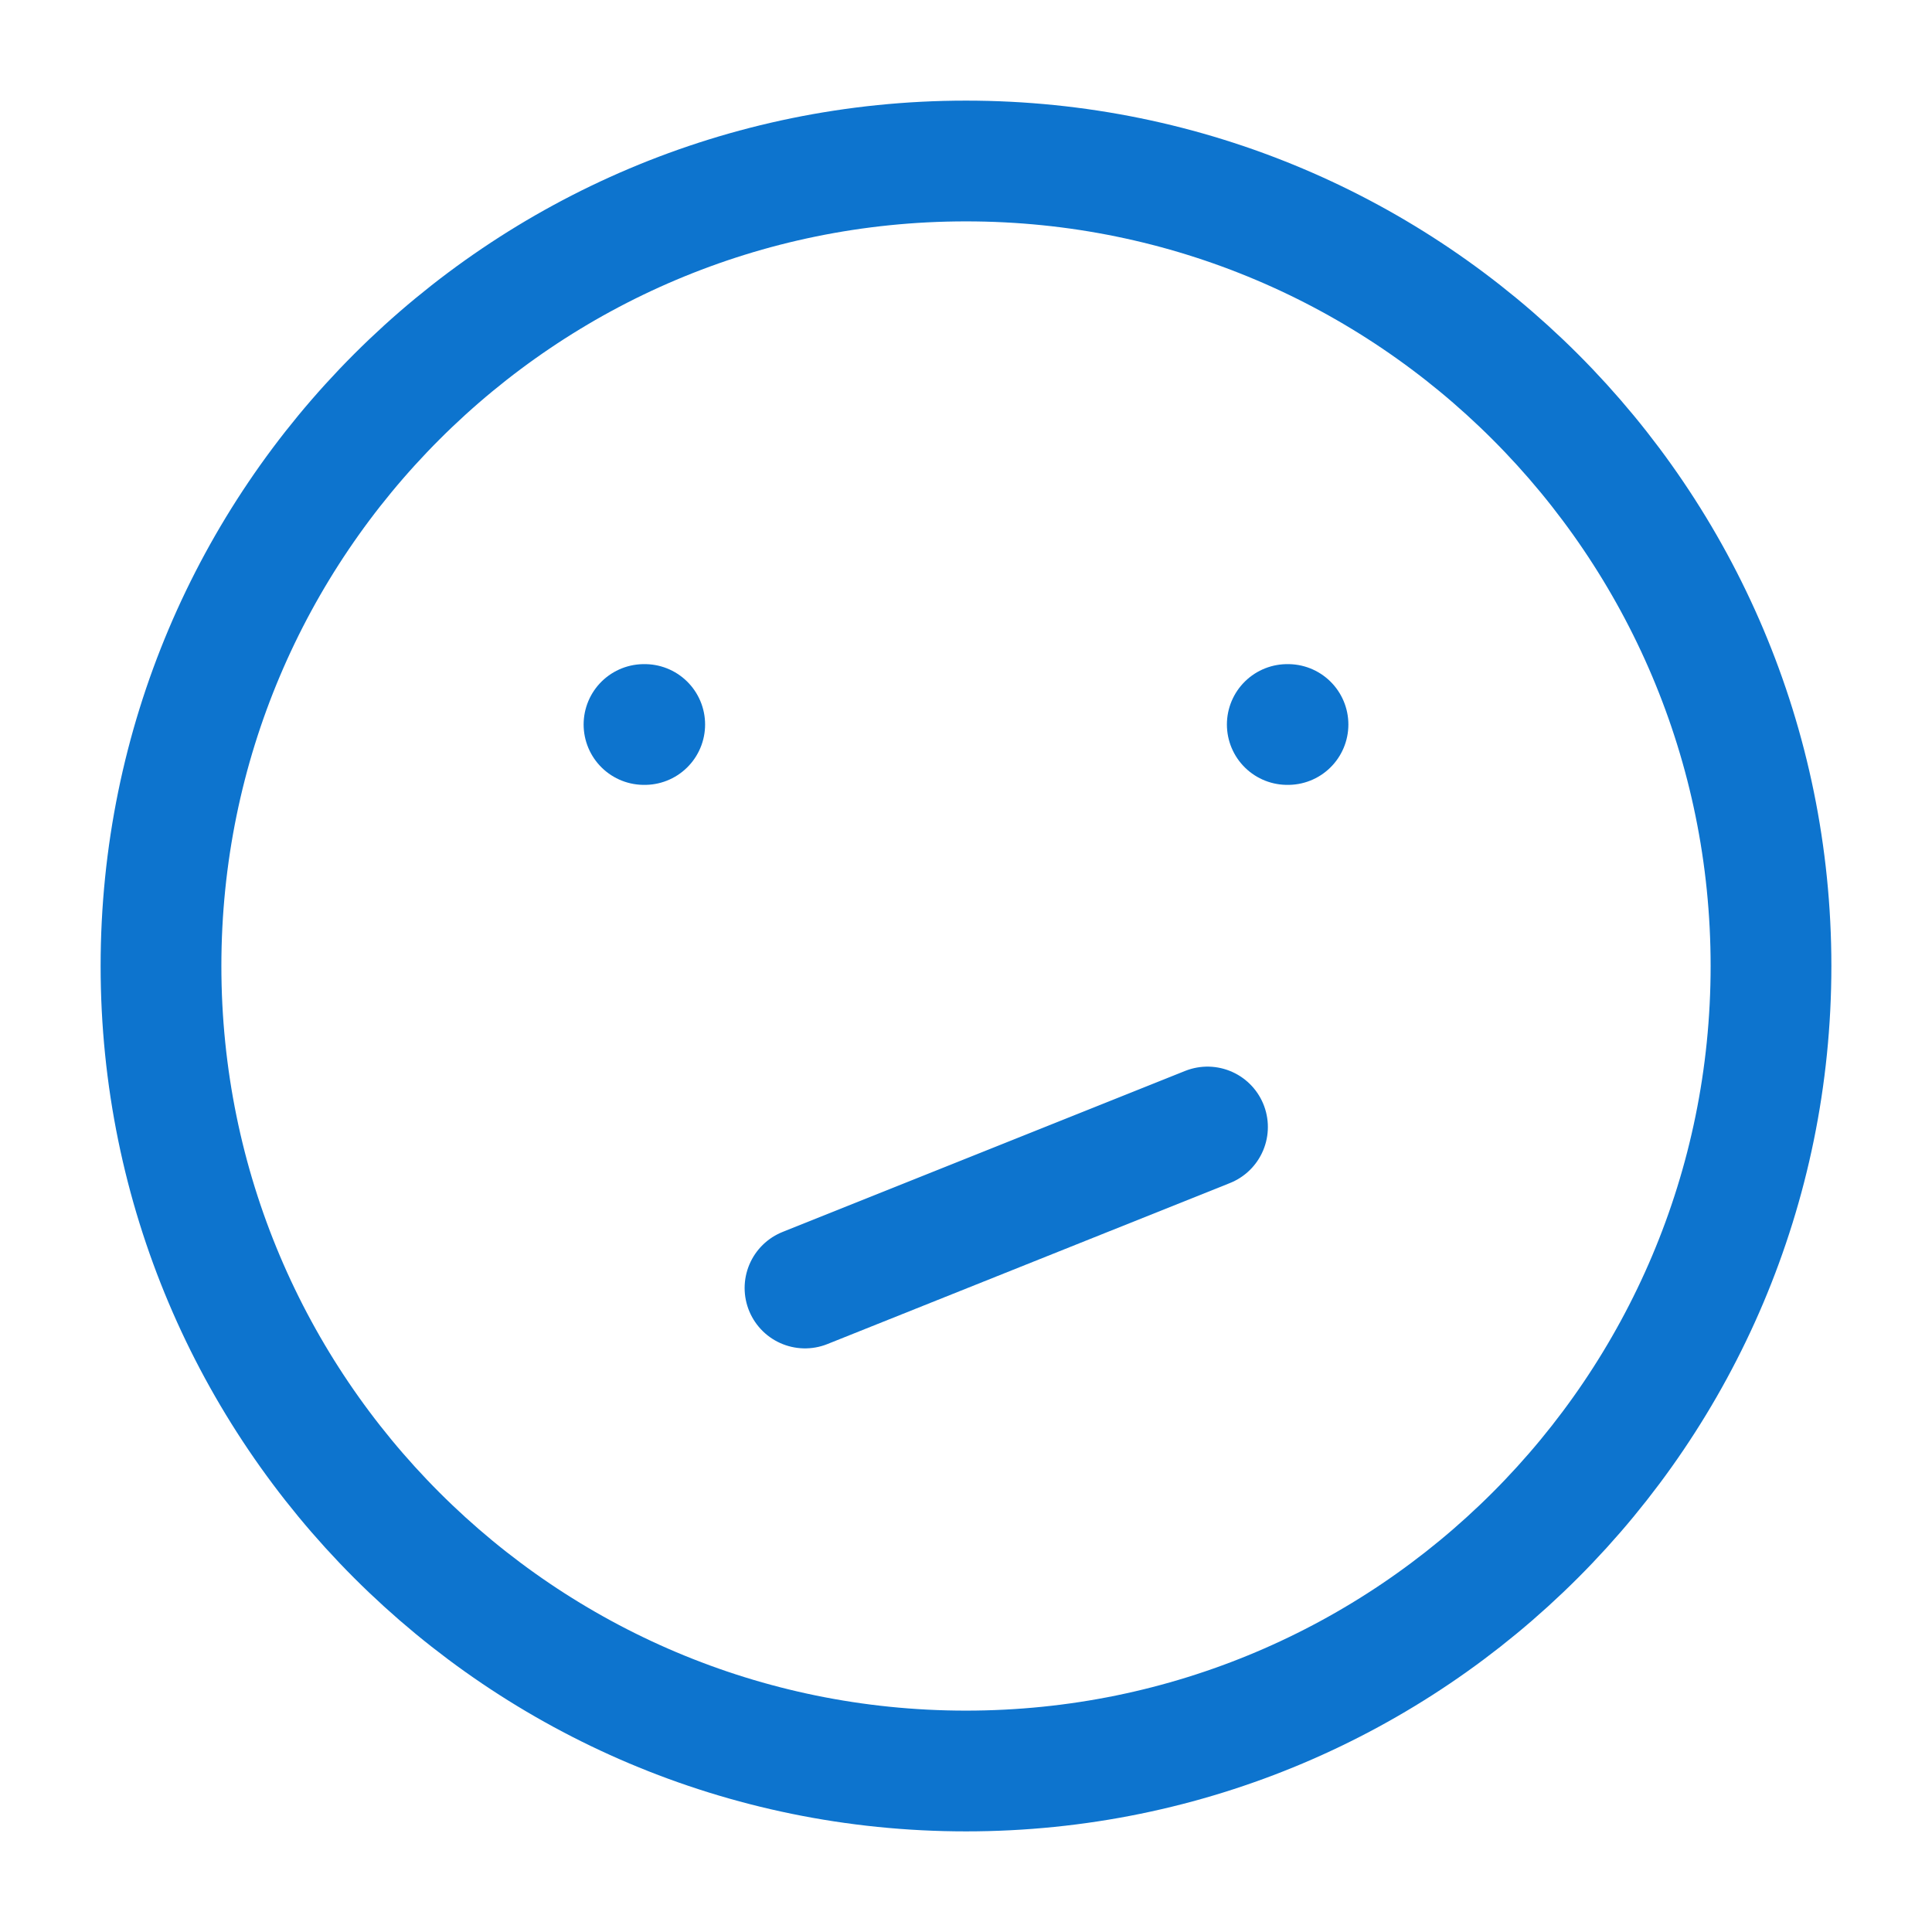
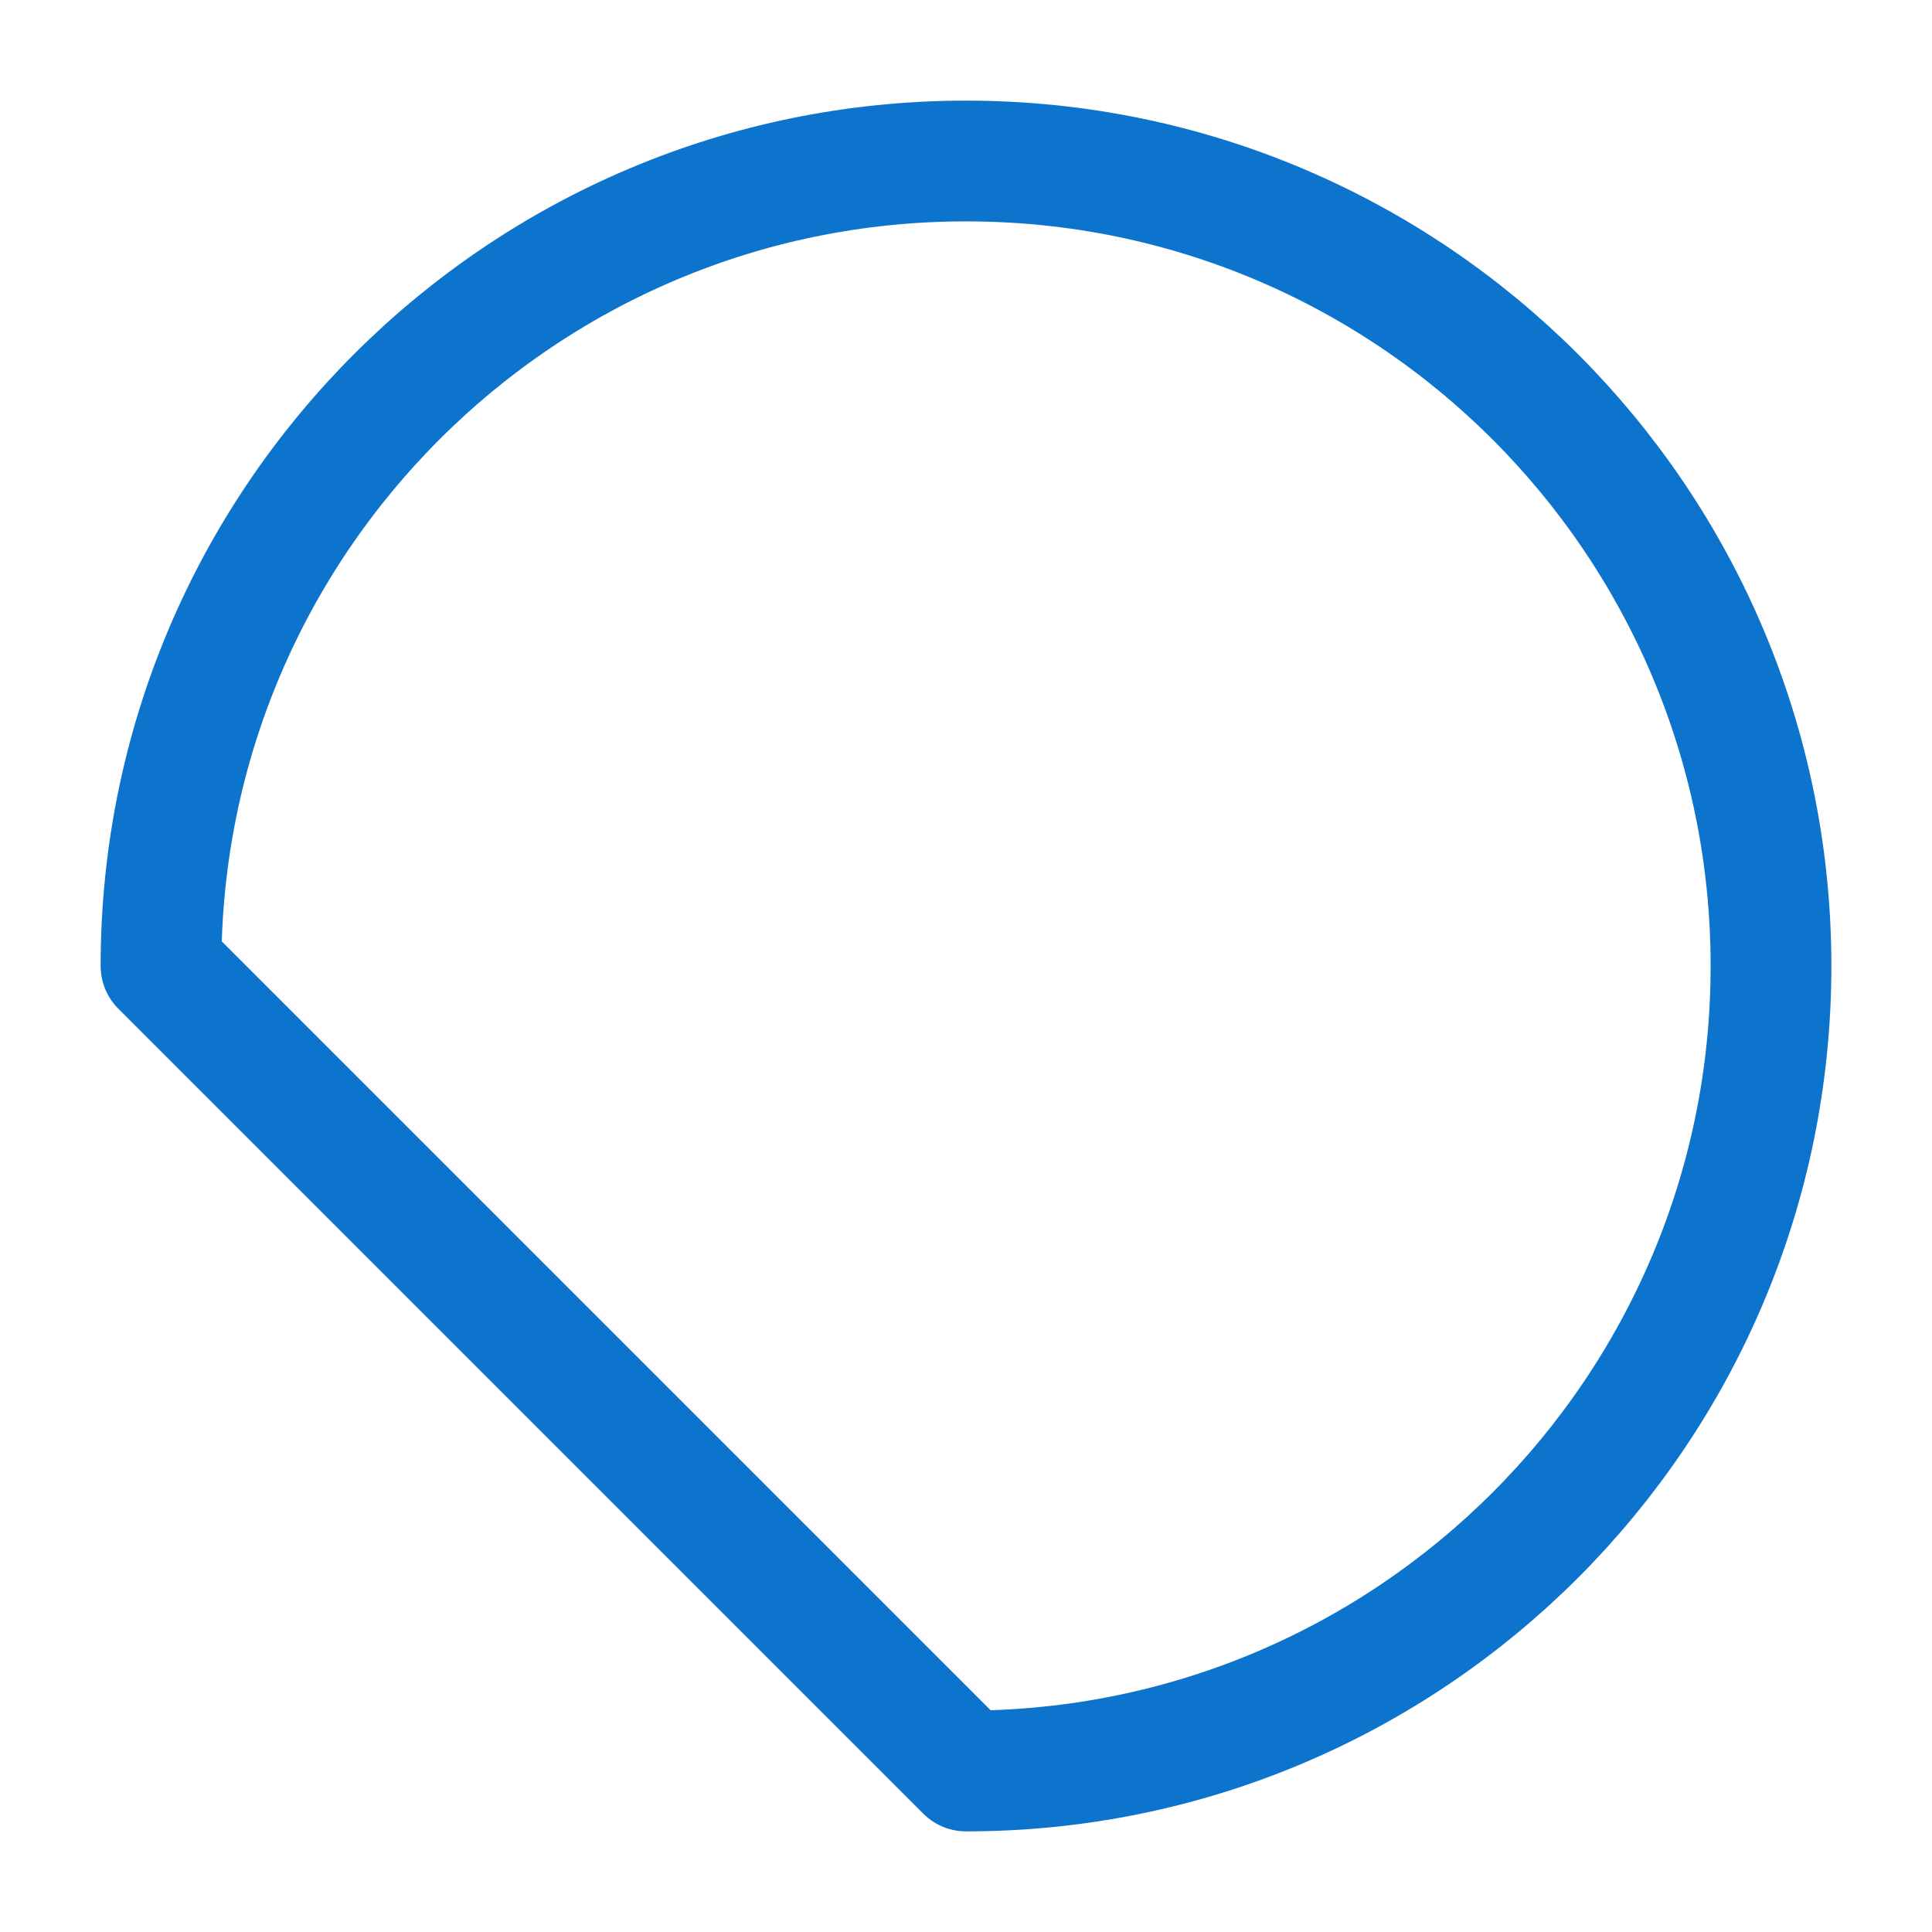
<svg xmlns="http://www.w3.org/2000/svg" width="48" height="48" viewBox="0 0 48 48" fill="none">
-   <path d="M24 44C35.046 44 44 35.046 44 24C44 12.954 35.046 4 24 4C12.954 4 4 12.954 4 24C4 35.046 12.954 44 24 44Z" stroke="#0D74CE" stroke-width="3" stroke-linecap="round" stroke-linejoin="round" />
-   <path d="M16.018 18H16M32 18H31.982" stroke="#0D74CE" stroke-width="3" stroke-linecap="round" stroke-linejoin="round" />
-   <path d="M20 32L30 28" stroke="#0D74CE" stroke-width="3" stroke-linecap="round" stroke-linejoin="round" />
+   <path d="M24 44C35.046 44 44 35.046 44 24C44 12.954 35.046 4 24 4C12.954 4 4 12.954 4 24Z" stroke="#0D74CE" stroke-width="3" stroke-linecap="round" stroke-linejoin="round" />
</svg>